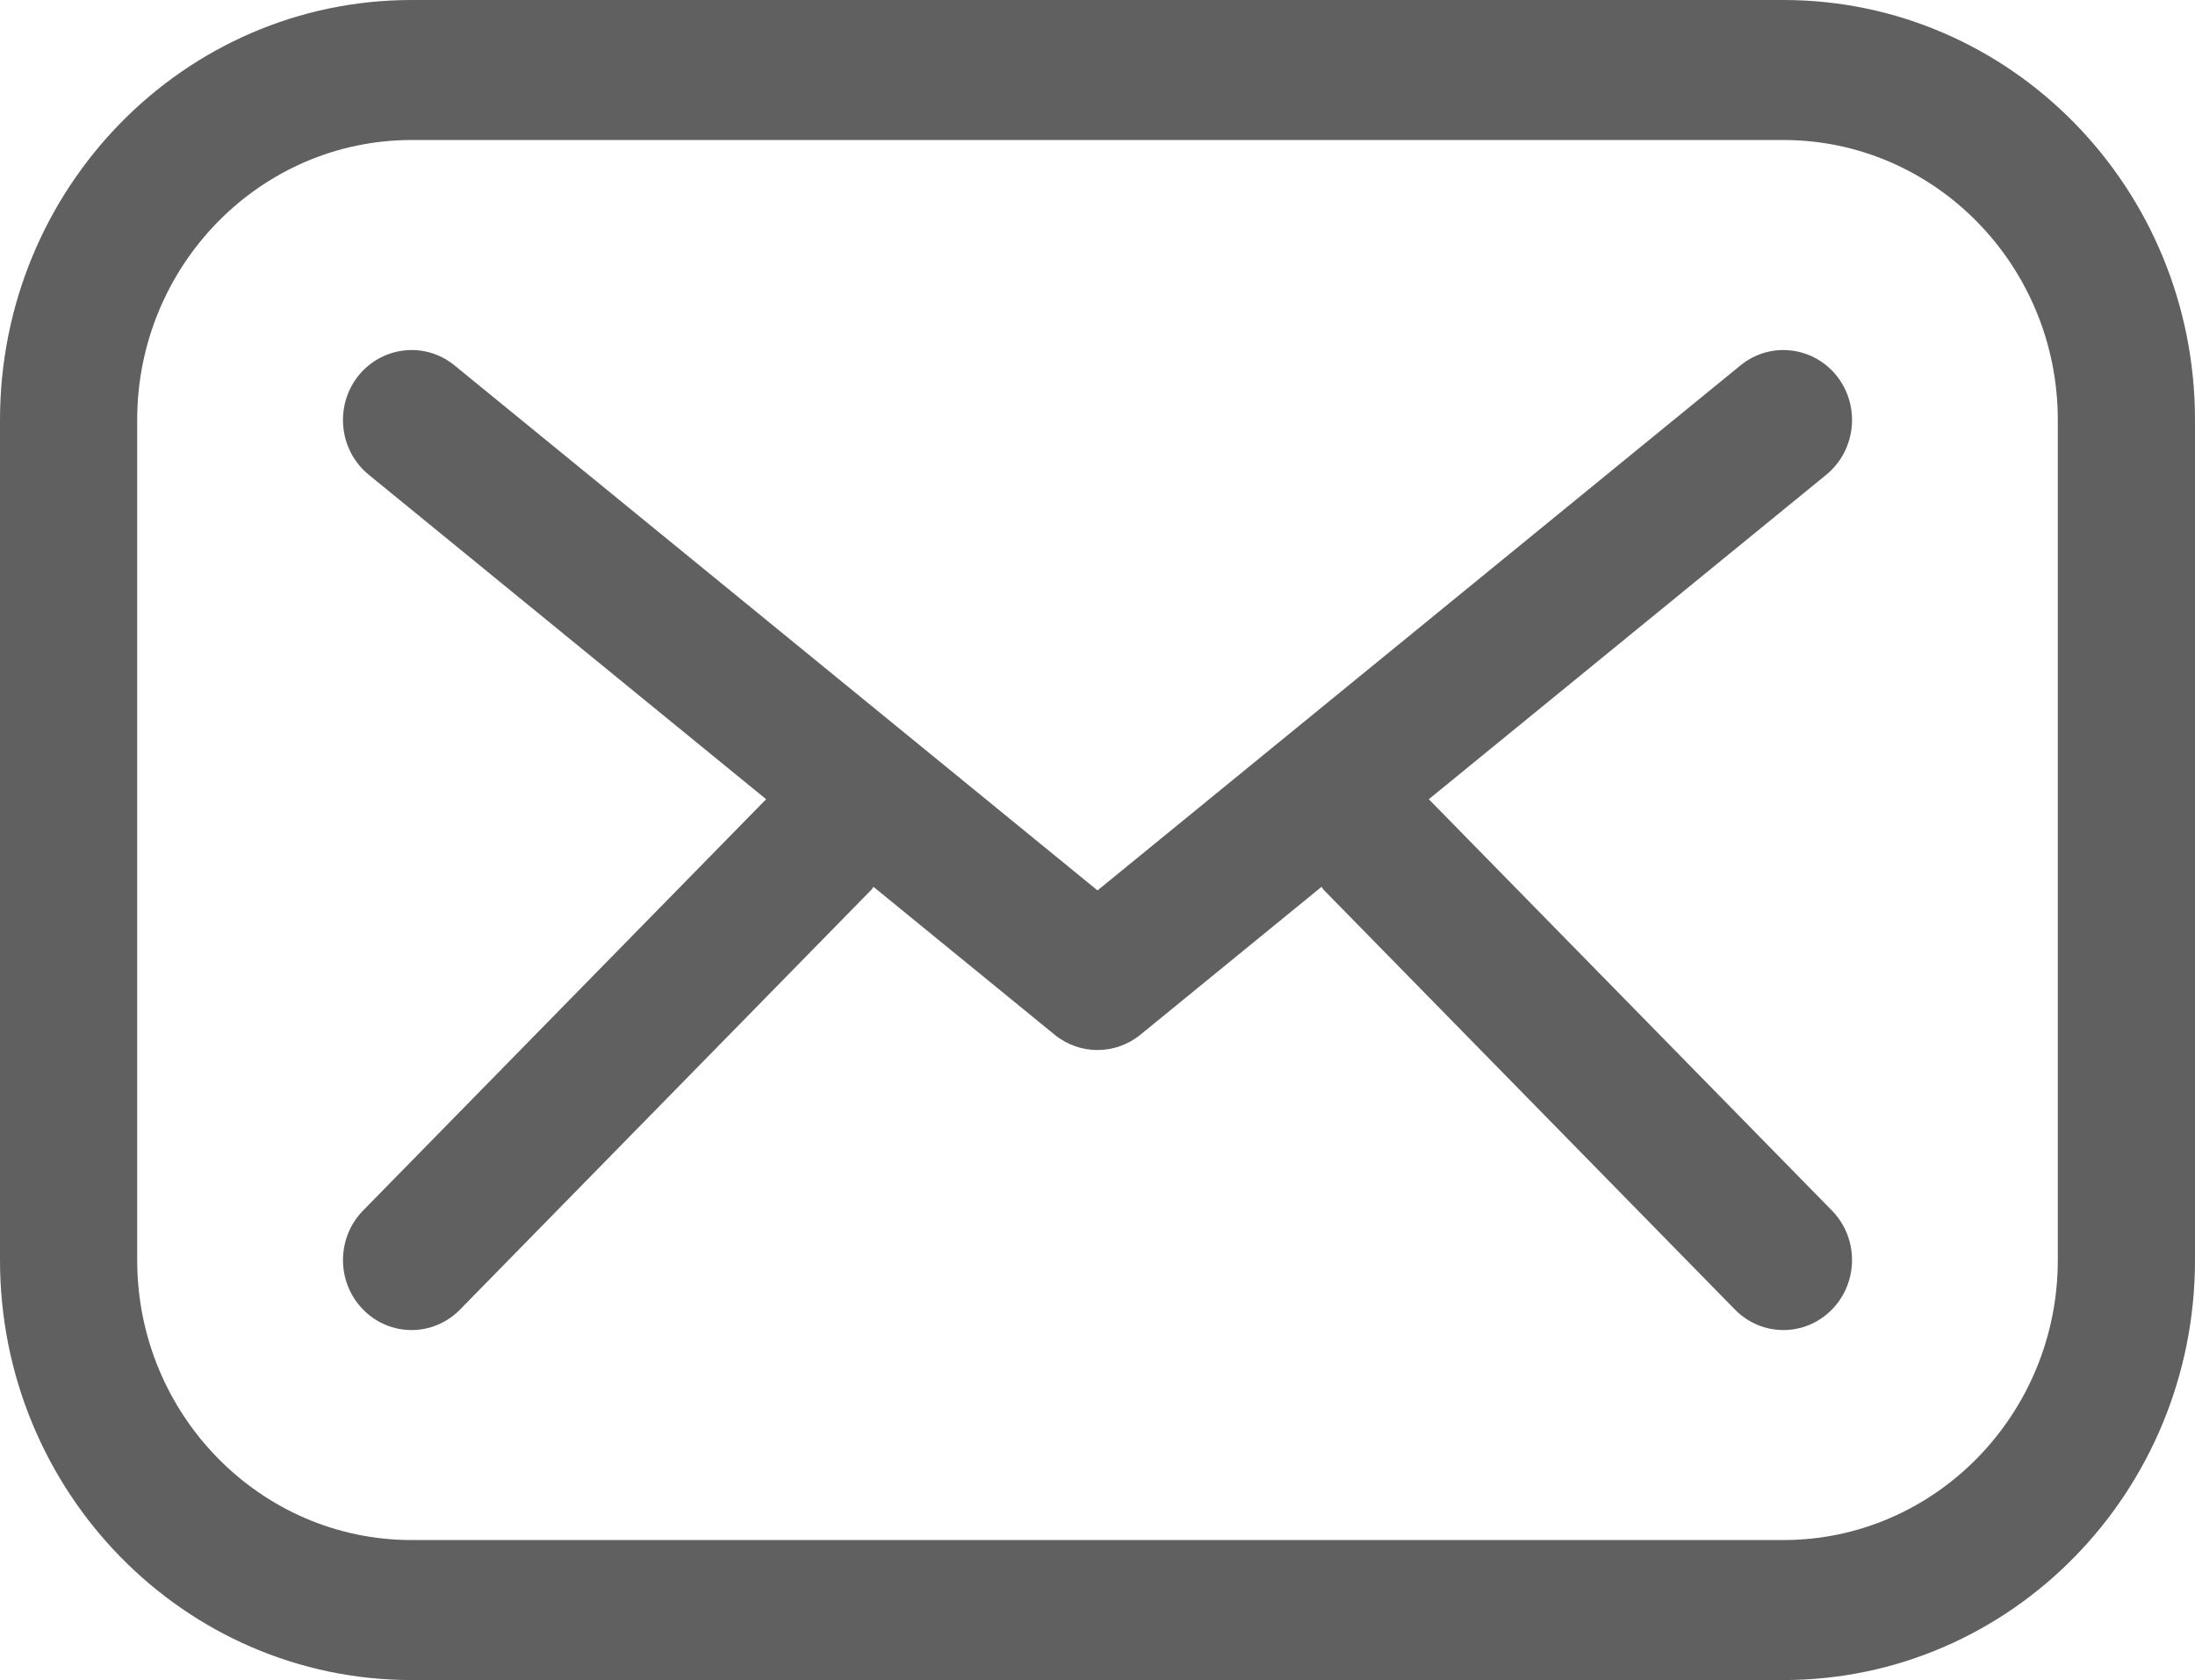
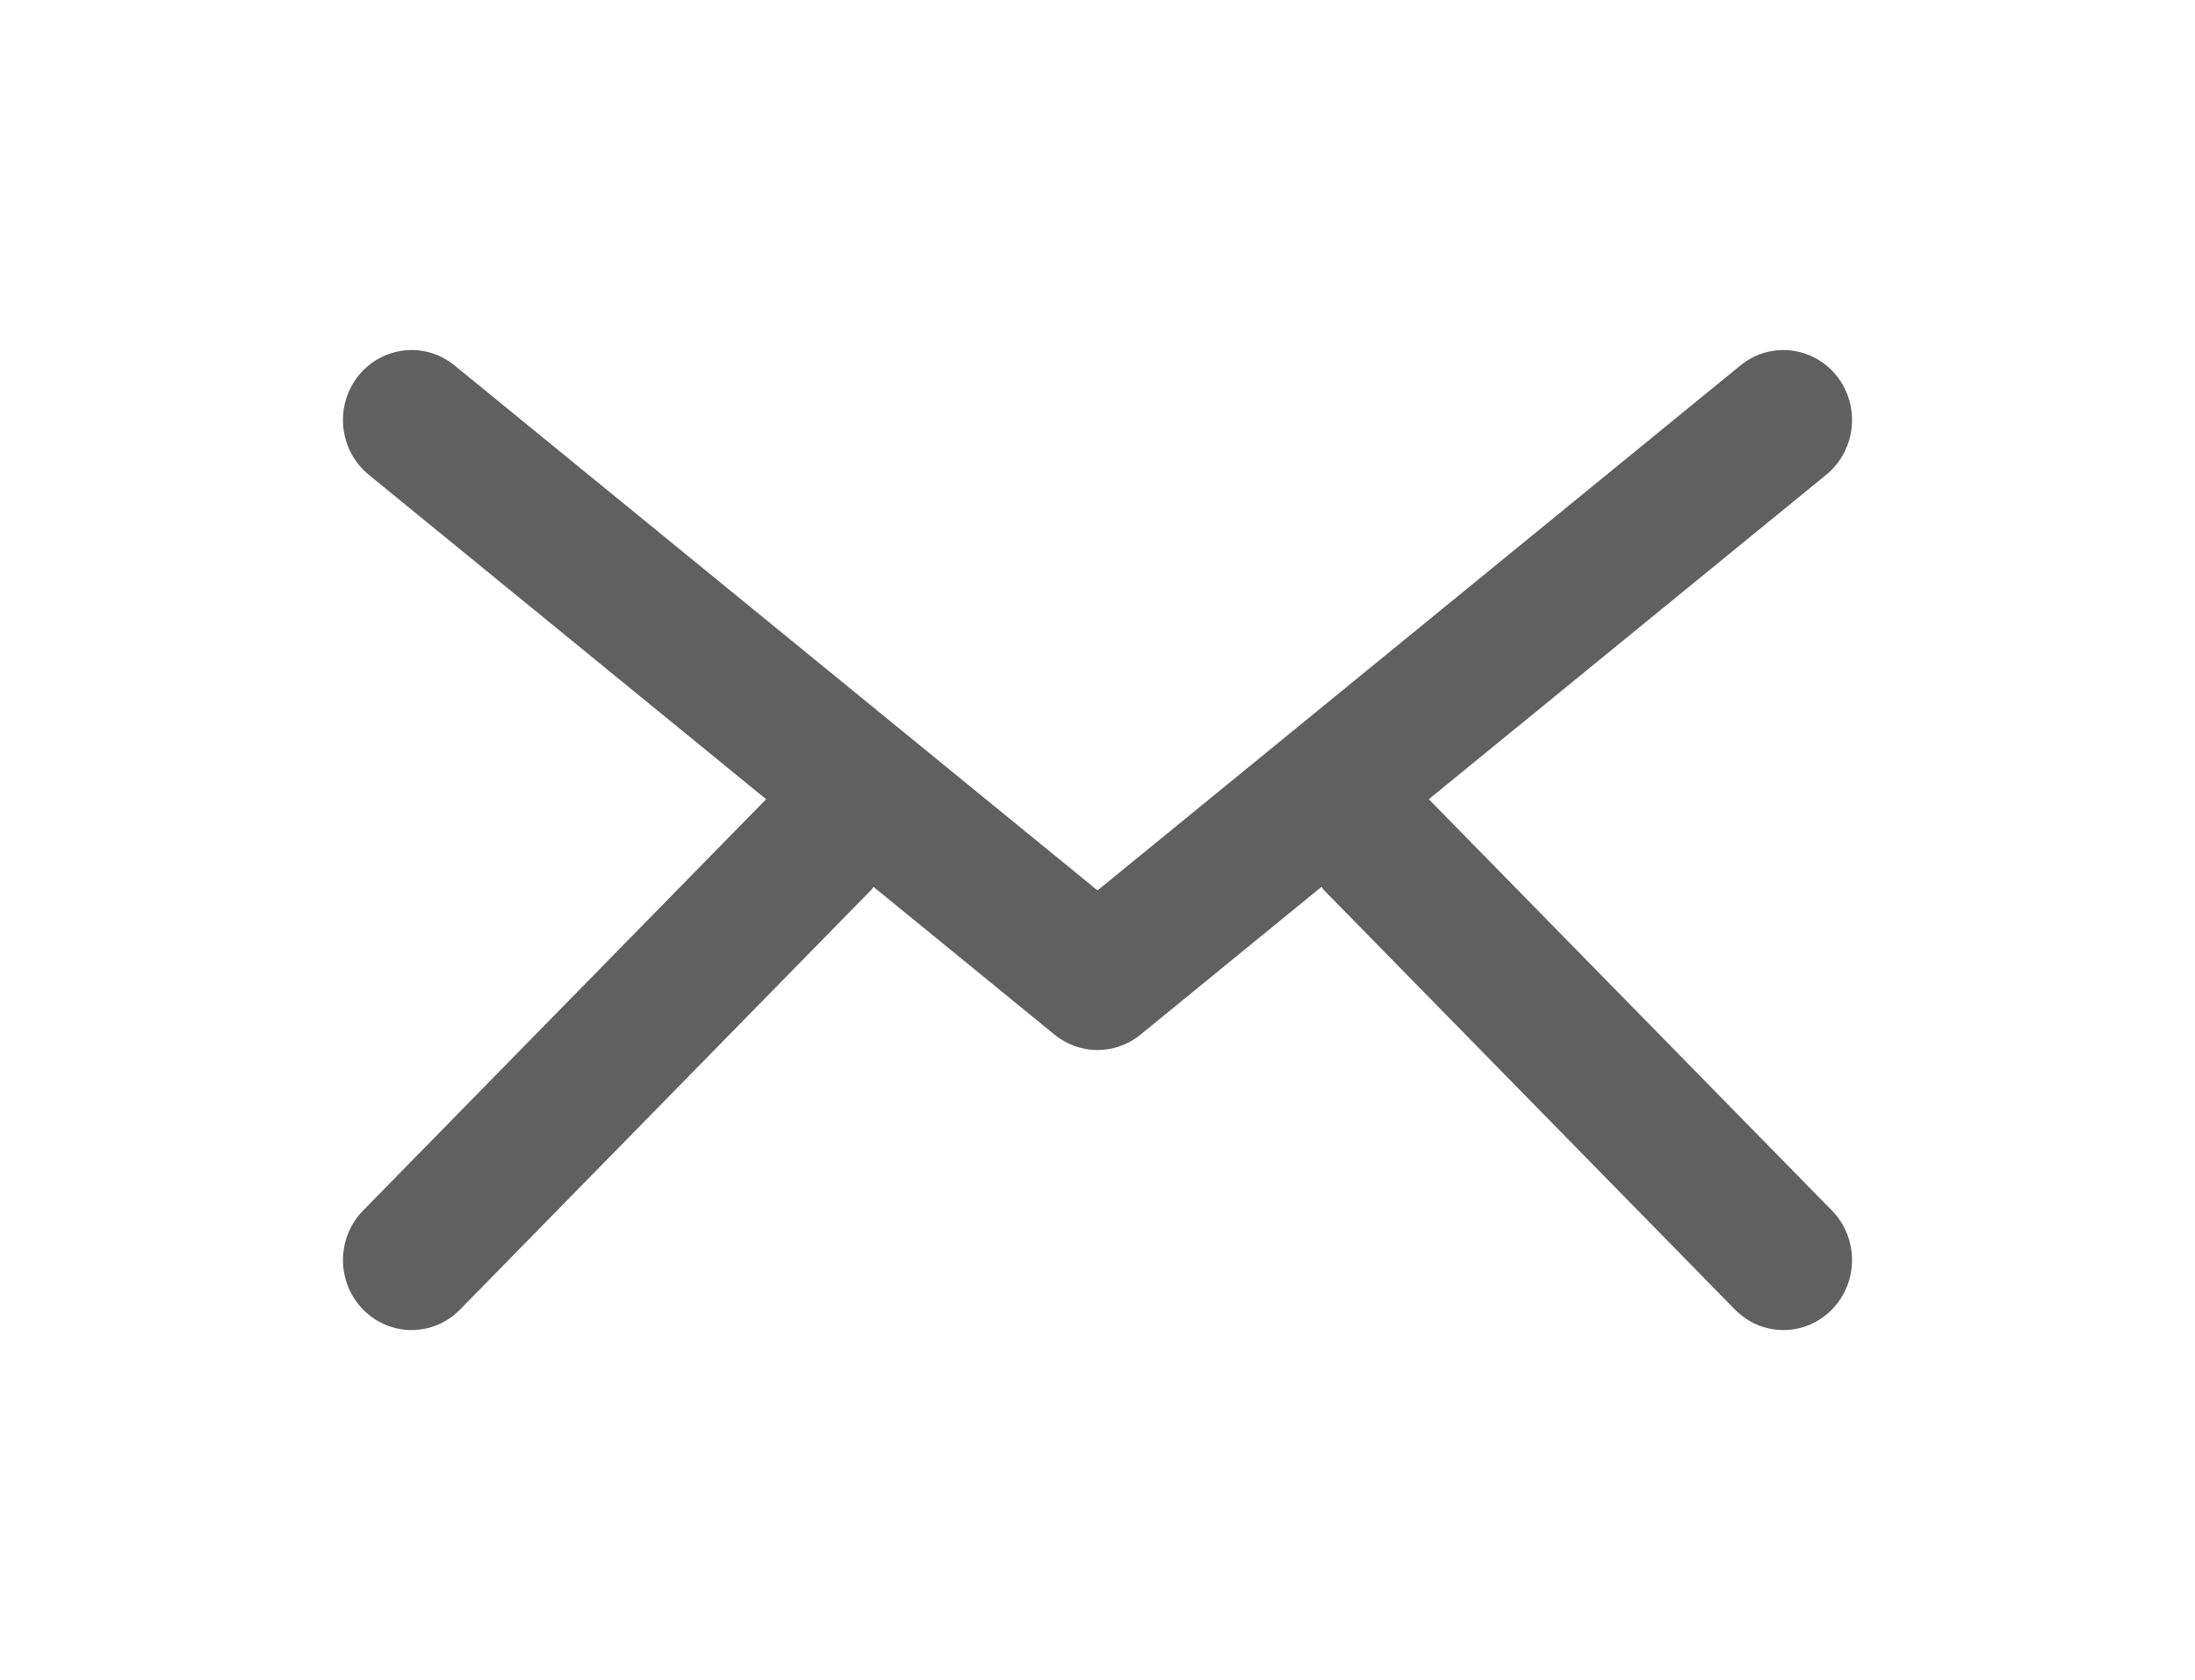
<svg xmlns="http://www.w3.org/2000/svg" width="128" height="98" viewBox="0 0 128 98" fill="none">
  <path d="M106.828 70.613L83.32 46.62L106.5 27.69C108.223 26.279 108.504 23.711 107.125 21.948C105.742 20.197 103.234 19.902 101.5 21.31L64.001 51.939L26.5 21.31C24.773 19.902 22.259 20.197 20.875 21.948C19.497 23.711 19.777 26.279 21.5 27.69L44.676 46.62L21.172 70.613C19.61 72.209 19.61 74.793 21.172 76.387C21.953 77.184 22.977 77.584 24 77.584C25.023 77.584 26.047 77.184 26.828 76.387L50.828 51.887C50.876 51.839 50.892 51.776 50.934 51.728L61.501 60.357C62.23 60.951 63.117 61.25 64.001 61.25C64.883 61.25 65.77 60.951 66.501 60.357L77.067 51.728C77.109 51.776 77.126 51.839 77.171 51.887L101.171 76.387C101.953 77.184 102.977 77.584 104 77.584C105.023 77.584 106.047 77.184 106.828 76.387C108.391 74.793 108.391 72.208 106.828 70.613Z" fill="#1D1D1D" fill-opacity="0.7" />
-   <path d="M104 0H24C10.746 0 0 10.97 0 24.5V73.5C0 87.03 10.746 98 24 98H104C117.254 98 128 87.03 128 73.5V24.5C128 10.97 117.254 0 104 0ZM120 73.5C120 82.508 112.824 89.833 104 89.833H24C15.176 89.833 8 82.508 8 73.5V24.5C8 15.492 15.176 8.167 24 8.167H104C112.824 8.167 120 15.492 120 24.5V73.5Z" fill="#1D1D1D" fill-opacity="0.7" />
</svg>